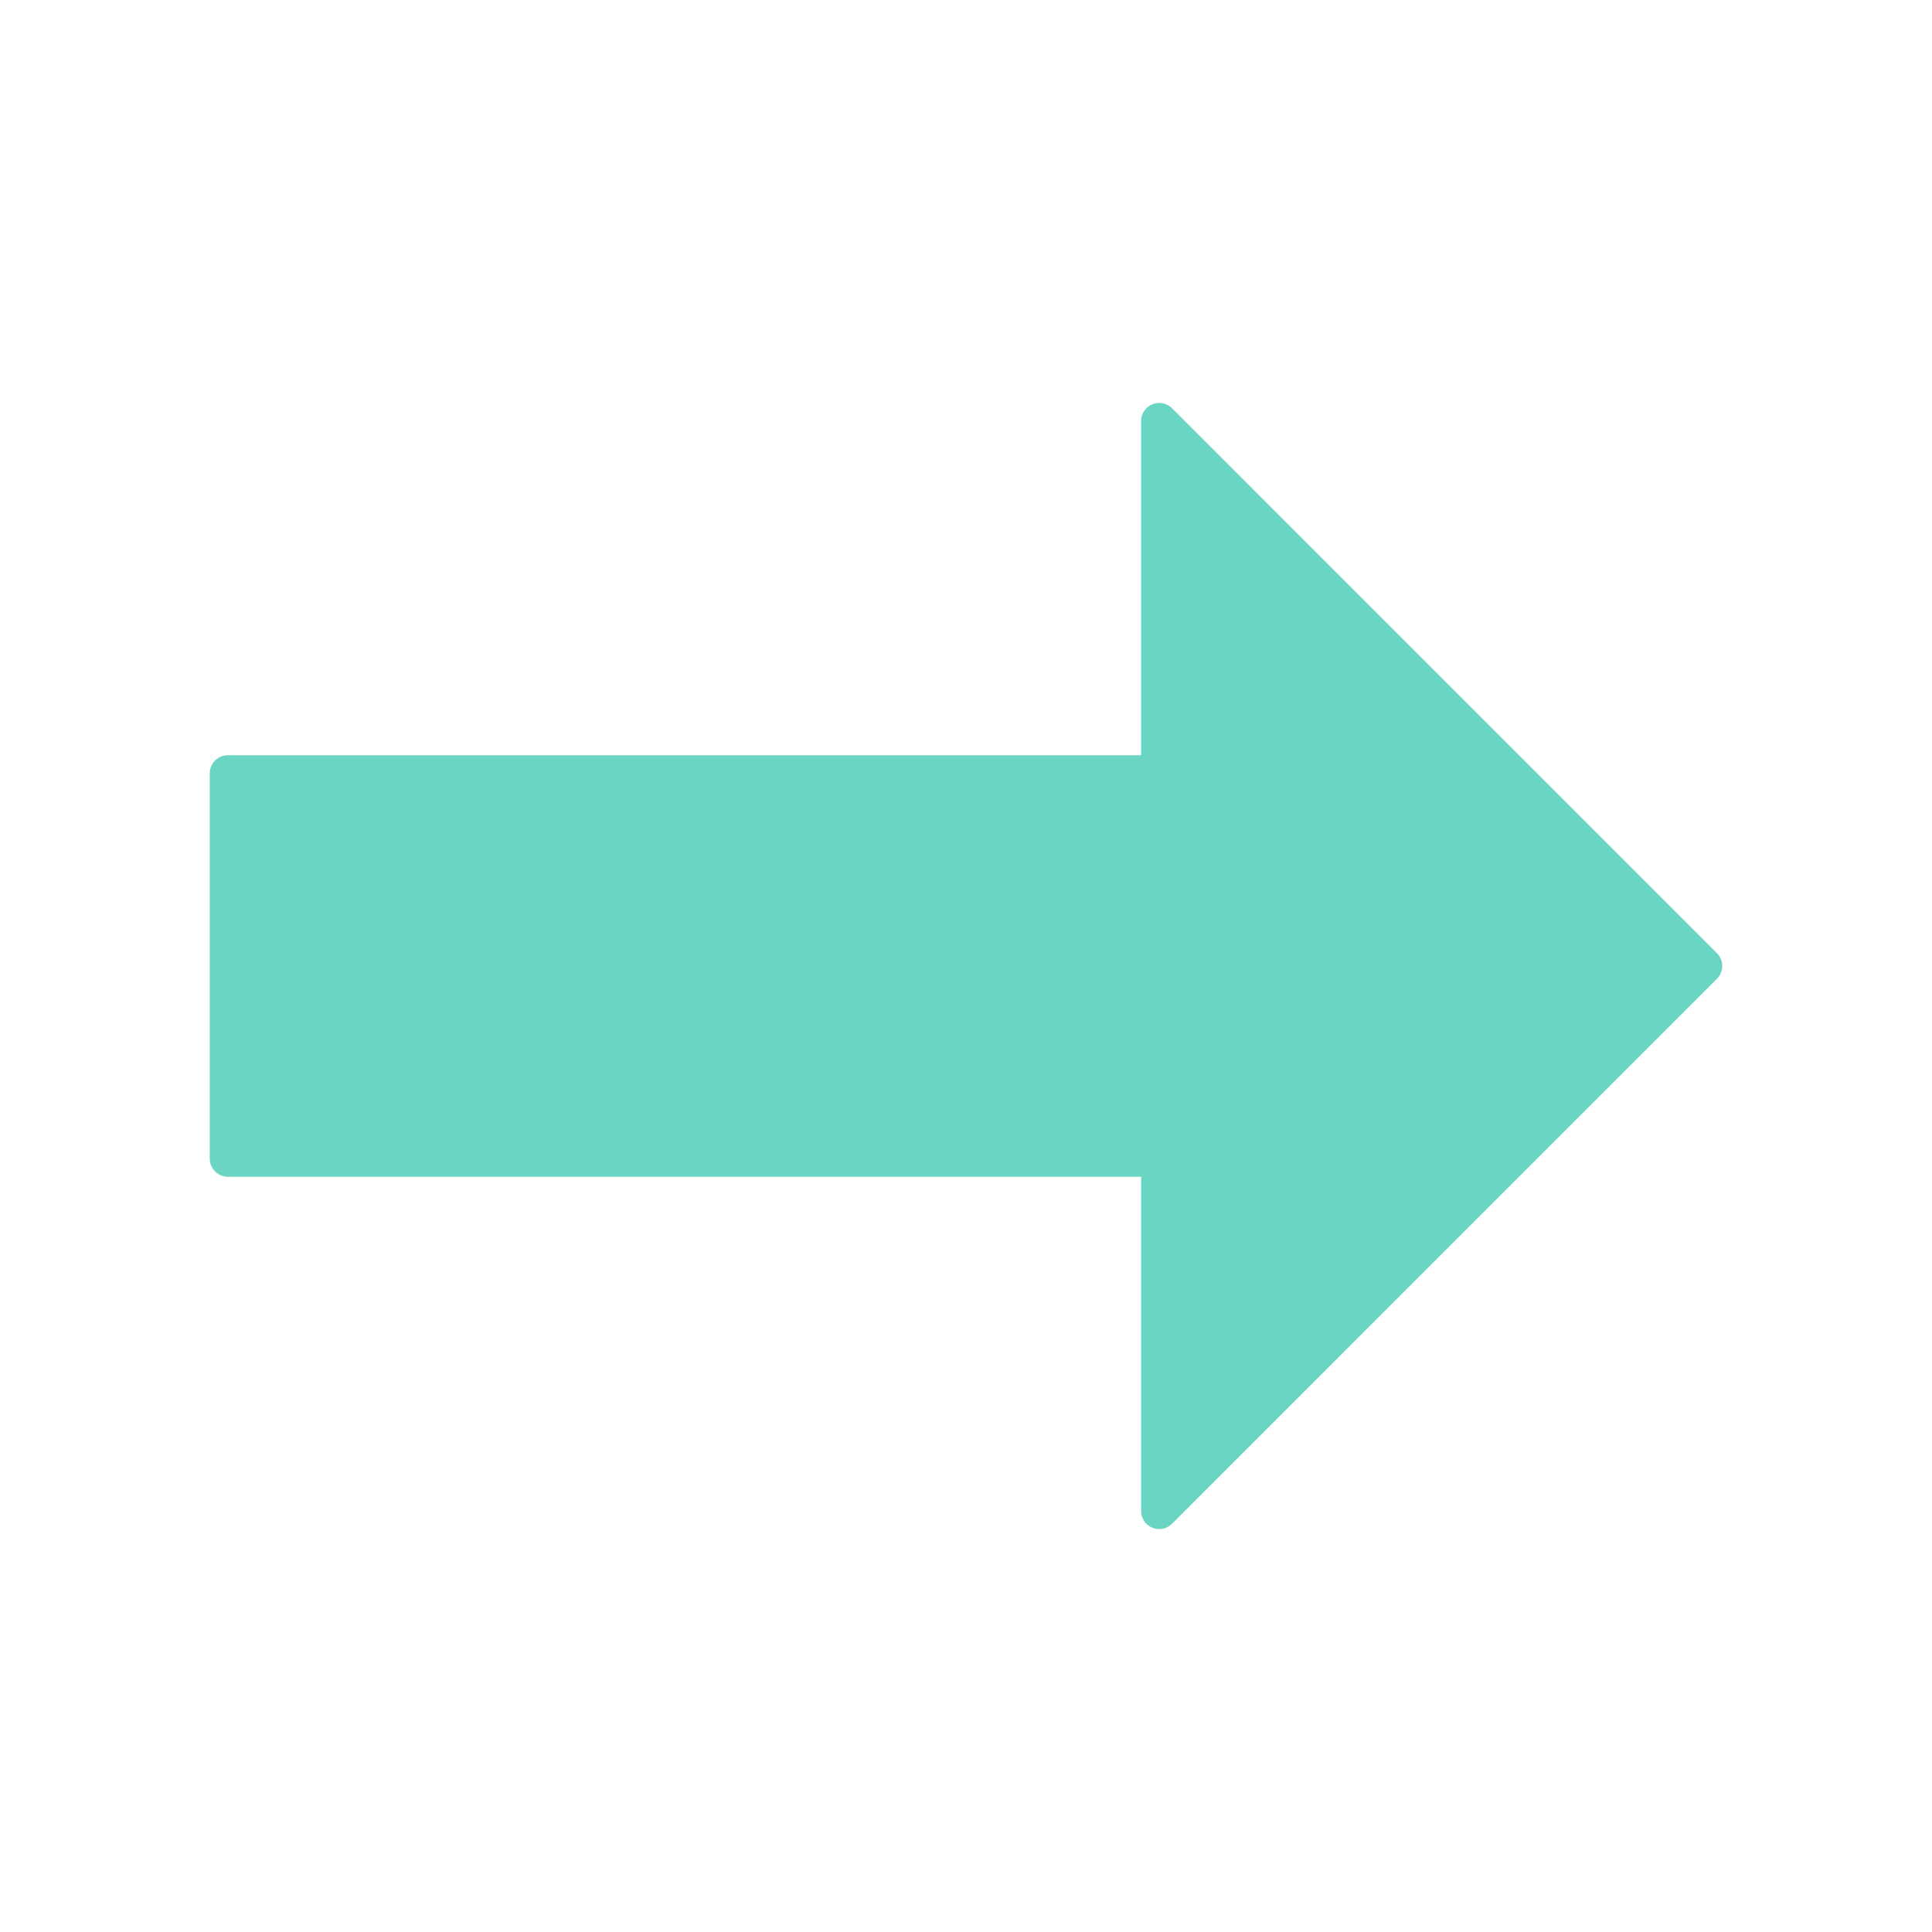
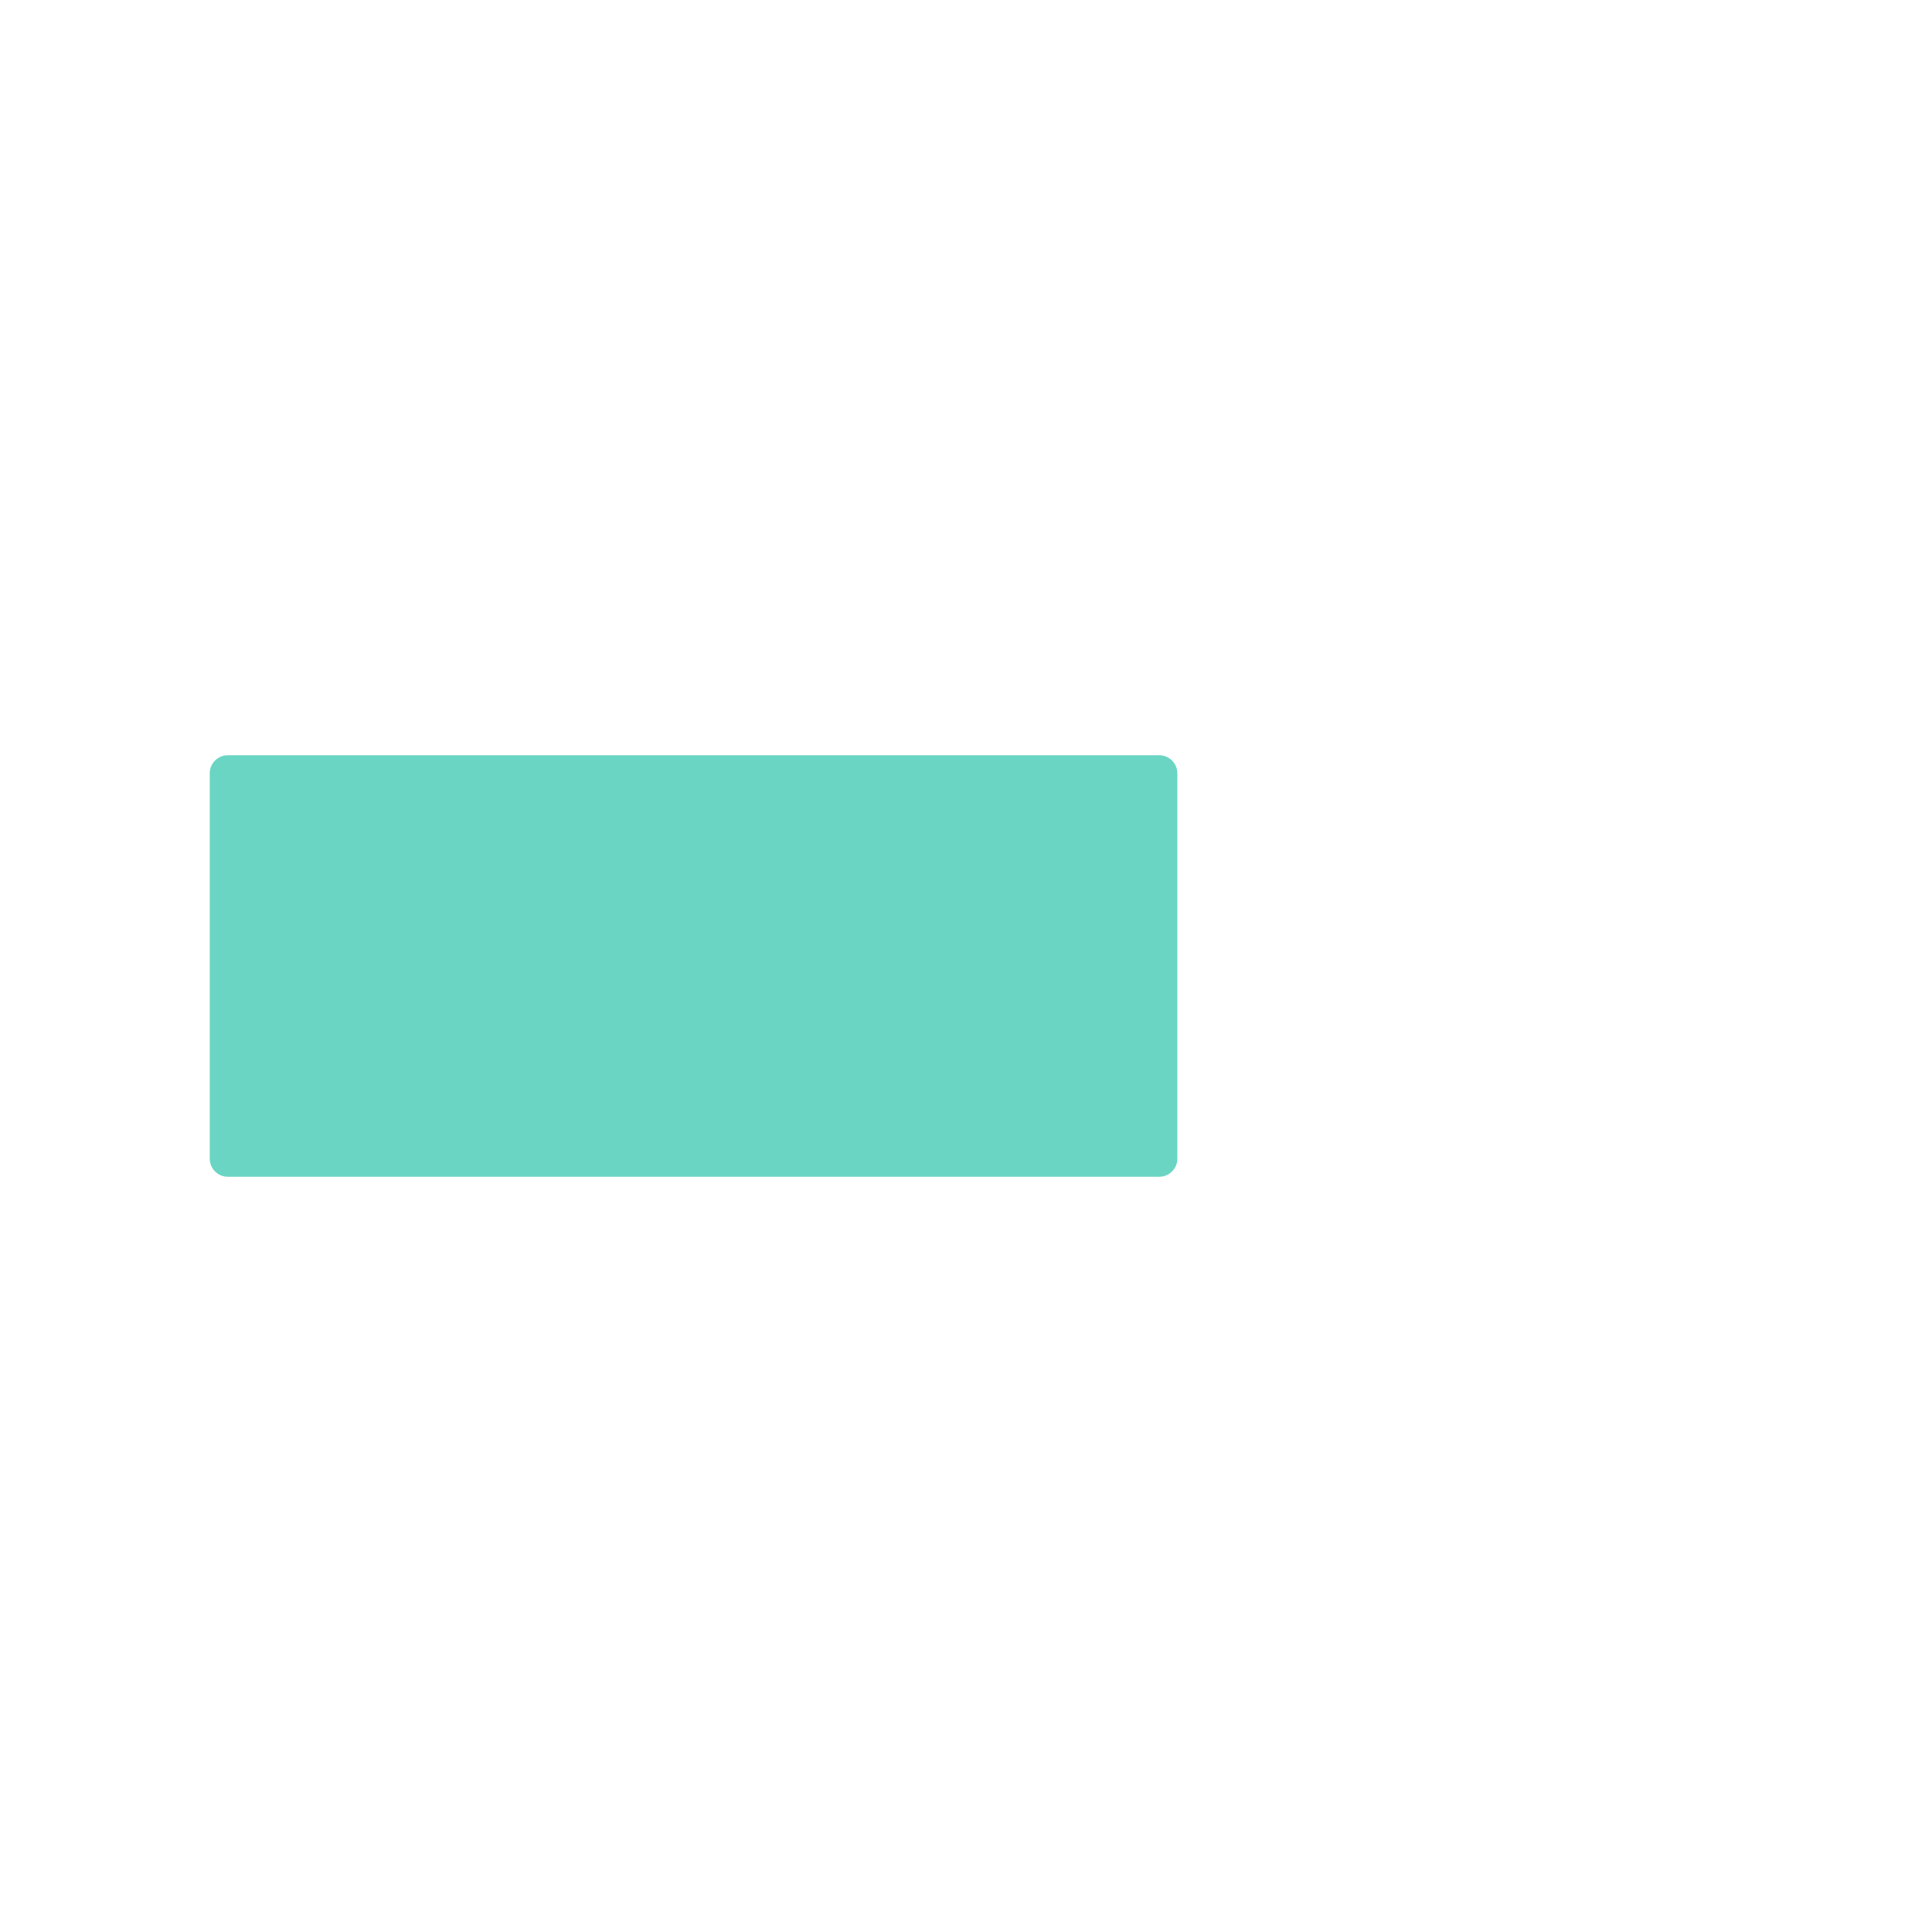
<svg xmlns="http://www.w3.org/2000/svg" id="icon" viewBox="0 0 800 800">
  <defs>
    <style>
      .cls-1 {
        fill: #6ad5c3;
        stroke: #6ad5c3;
        stroke-linecap: round;
        stroke-linejoin: round;
        stroke-width: 15px;
      }
    </style>
  </defs>
-   <polygon class="cls-1" points="480.01 174.35 705.65 400 480.01 625.65 480.01 174.35" />
  <rect class="cls-1" x="94.35" y="320.23" width="385.66" height="159.54" />
</svg>